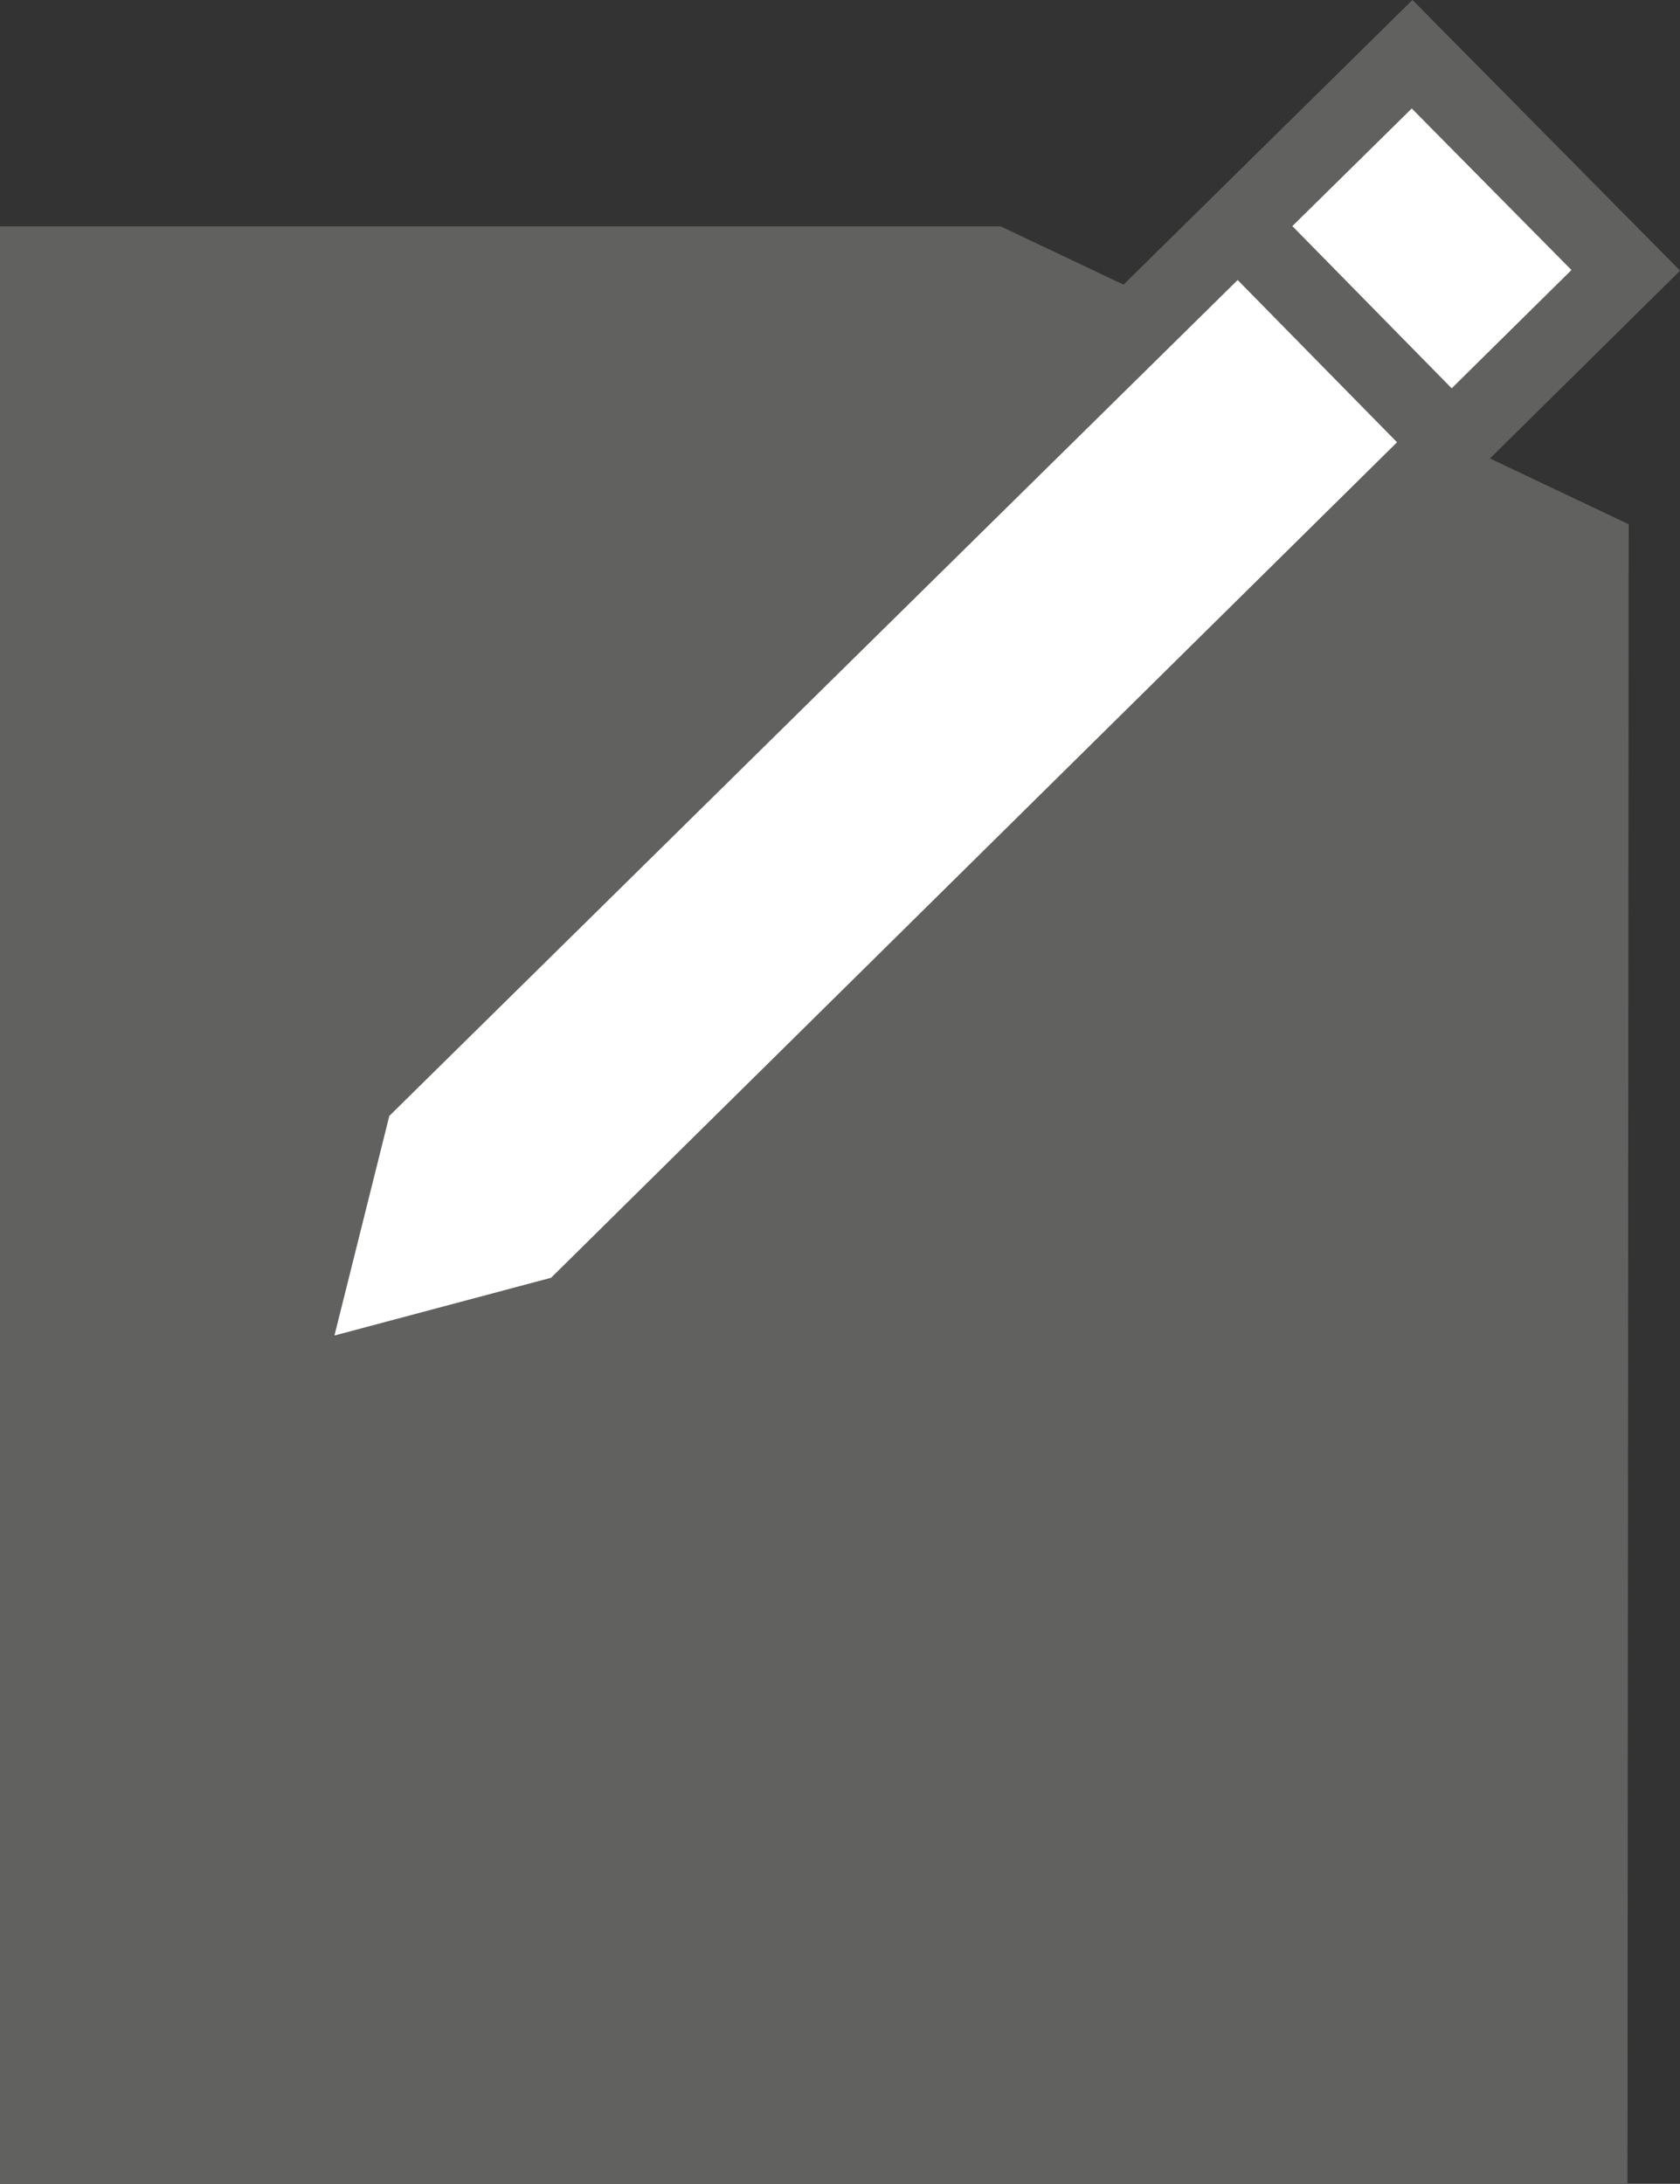
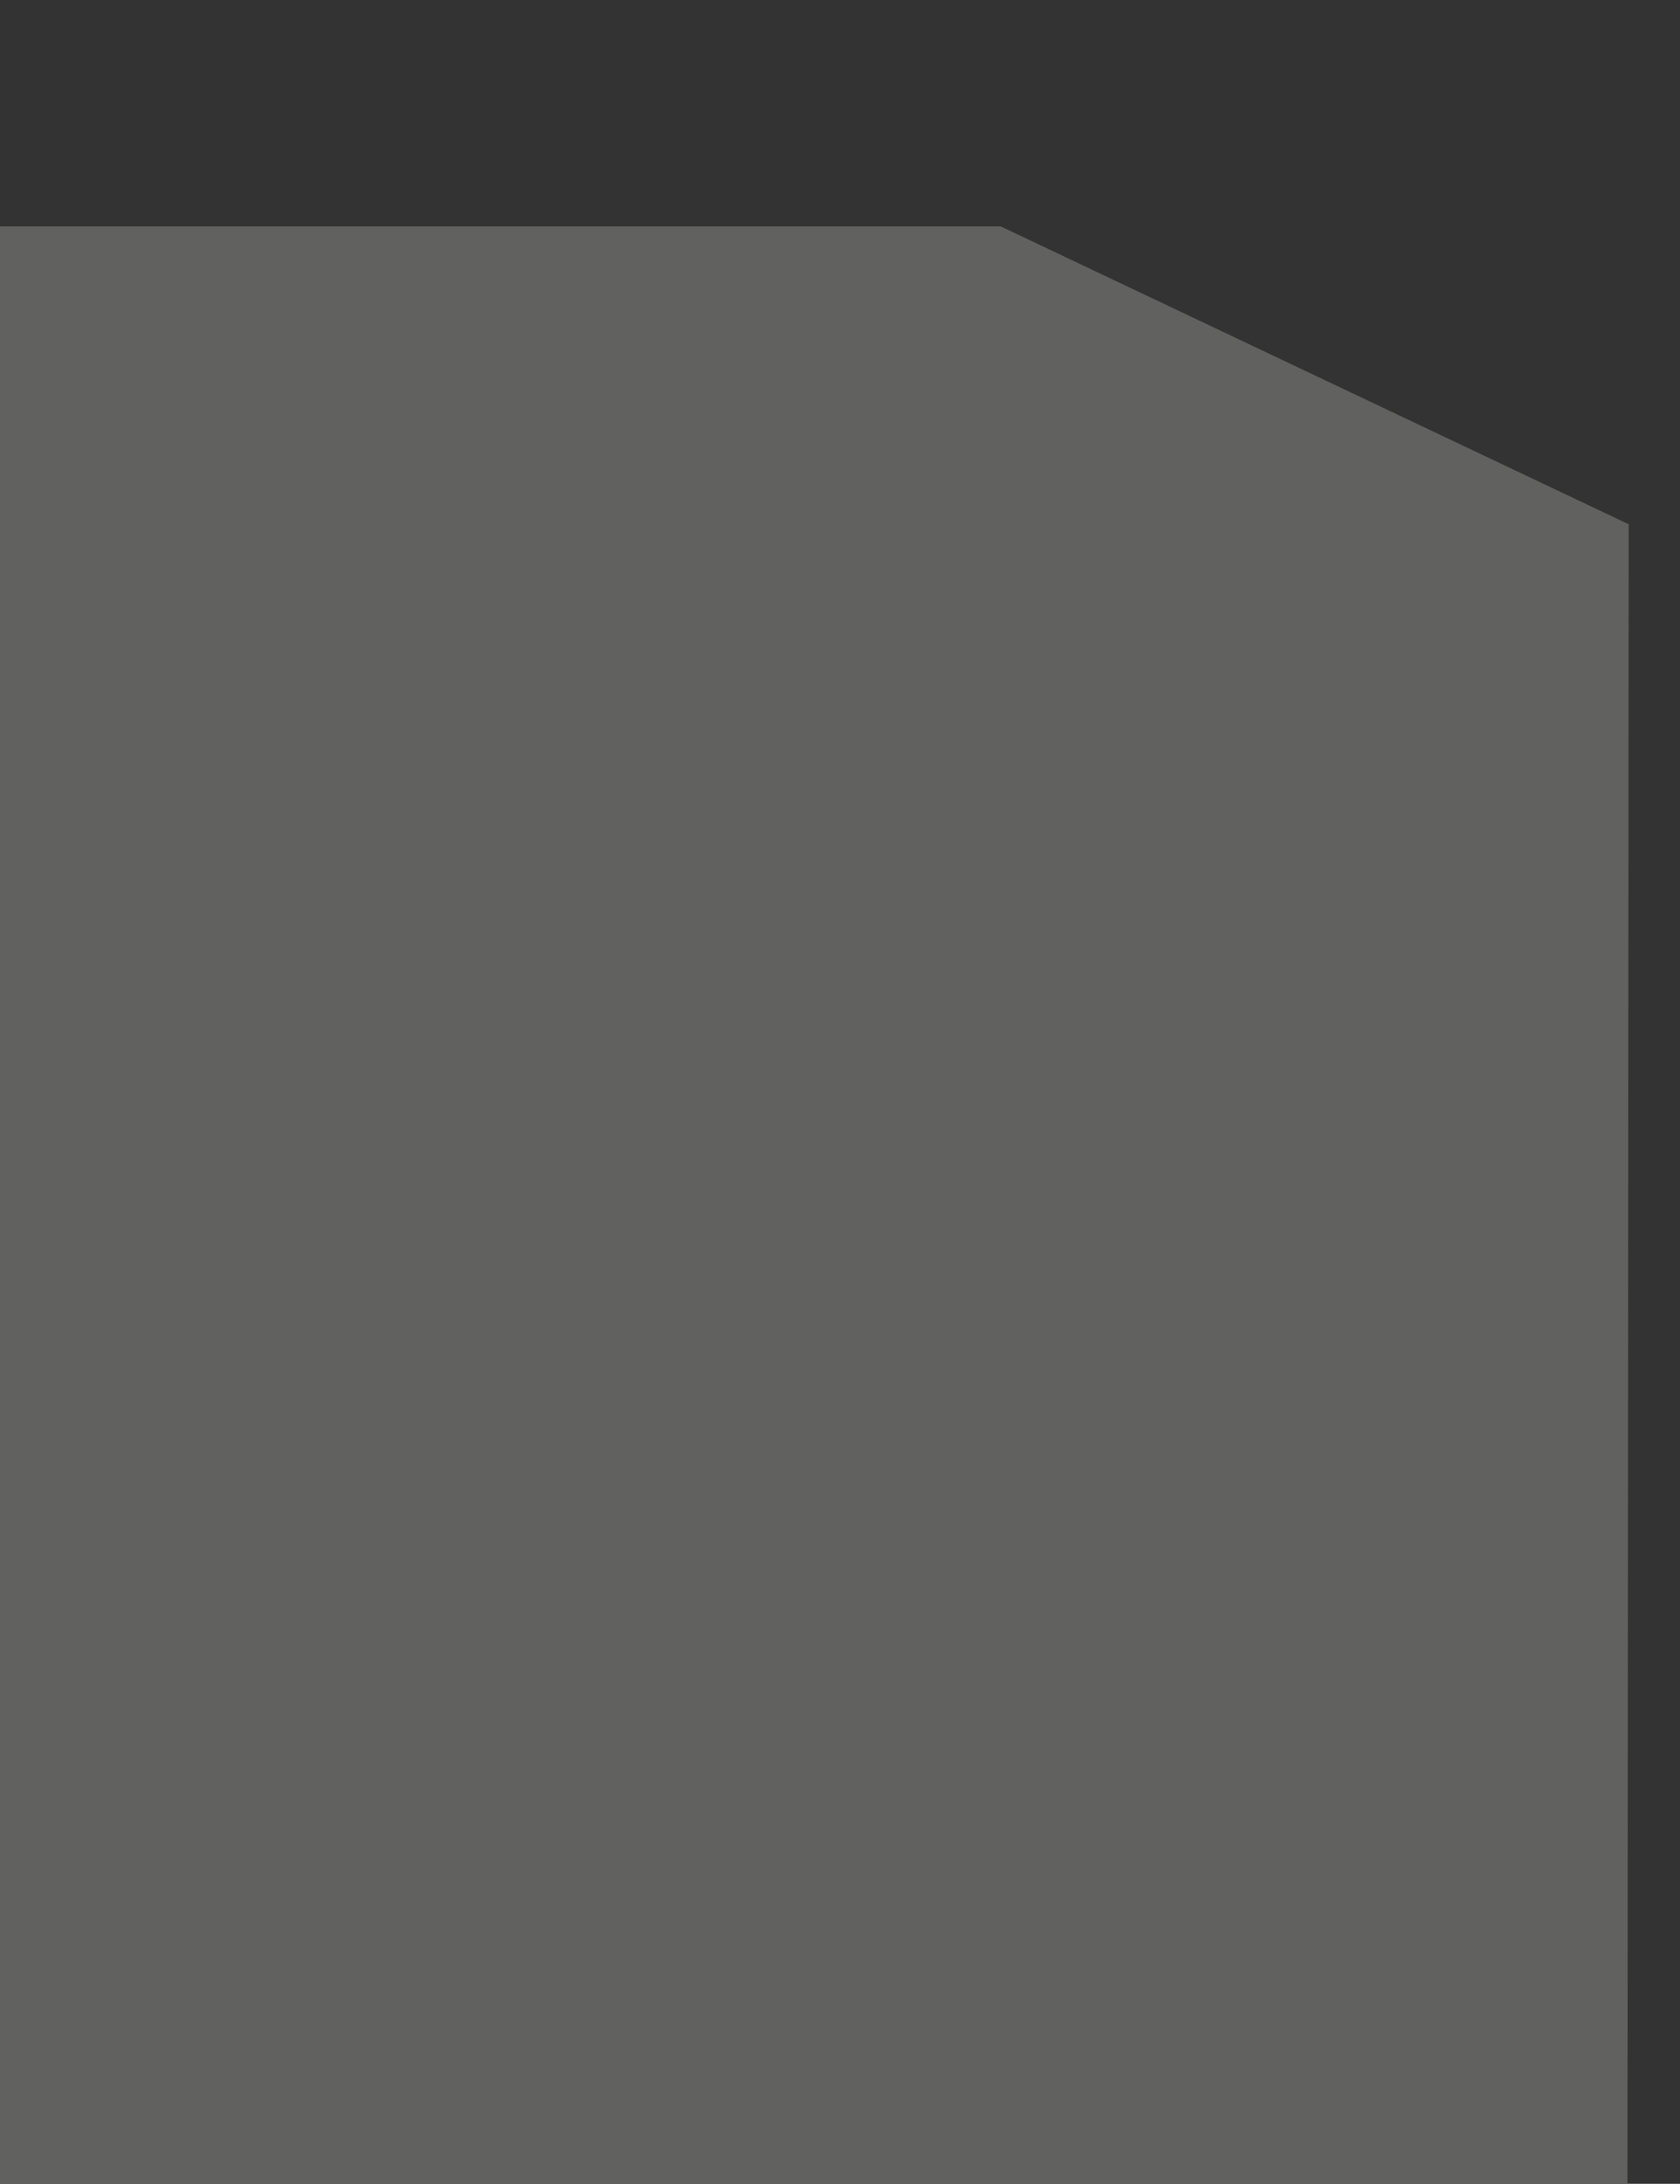
<svg xmlns="http://www.w3.org/2000/svg" id="Capa_2" data-name="Capa 2" viewBox="0 0 109.37 142.17">
  <rect x="0" y="0" width="109.37" height="142.17" fill="#333333" stroke="none" />
  <defs>
    <style>
      .cls-1 {
        fill: #fff;
        stroke: #616160;
        stroke-miterlimit: 10;
        stroke-width: 5px;
      }

      .cls-2 {
        fill: #616160;
        stroke-width: 0px;
      }
    </style>
  </defs>
  <g id="Capa_1-2" data-name="Capa 1">
    <polyline class="cls-2" points="65.15 14.74 0 14.74 0 142.17 105.95 142.17 106.03 34.13" />
    <g>
-       <polygon class="cls-1" points="91.93 3.53 23.09 71.36 18.32 90.45 37.16 85.43 105.84 17.6 91.93 3.53" />
-       <line class="cls-1" x1="80.6" y1="14.69" x2="94.48" y2="28.82" />
-     </g>
+       </g>
  </g>
</svg>